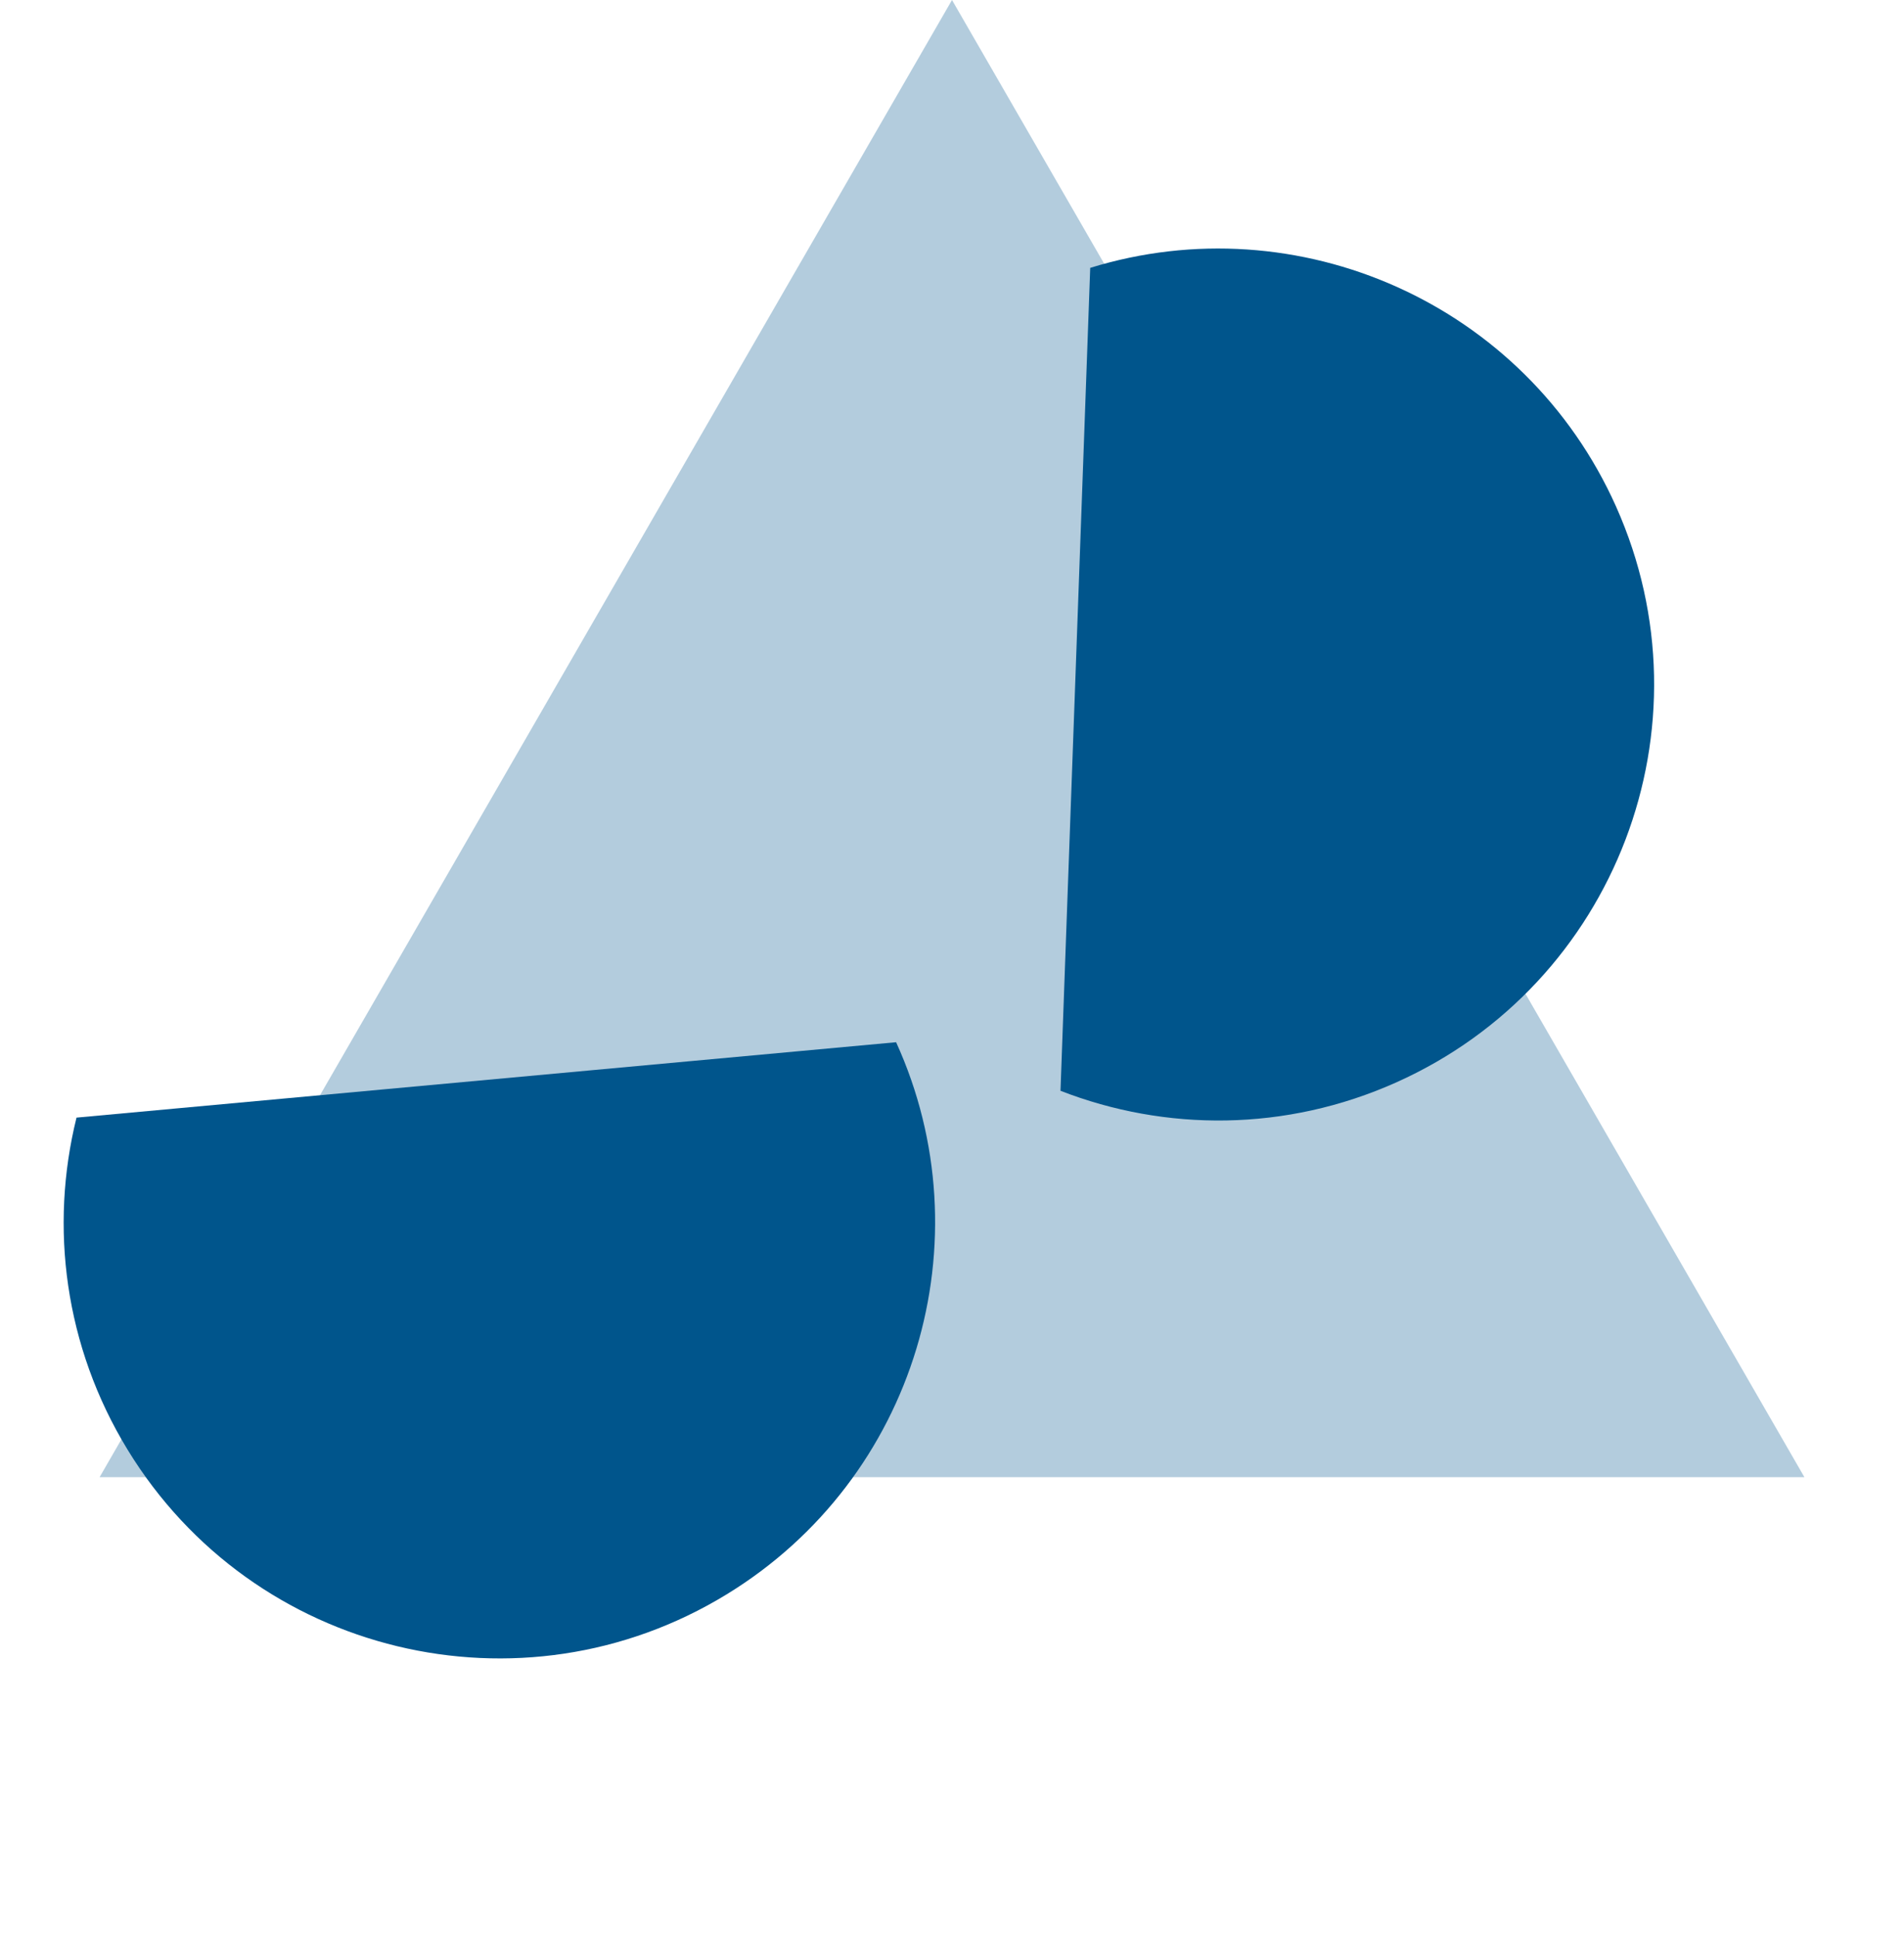
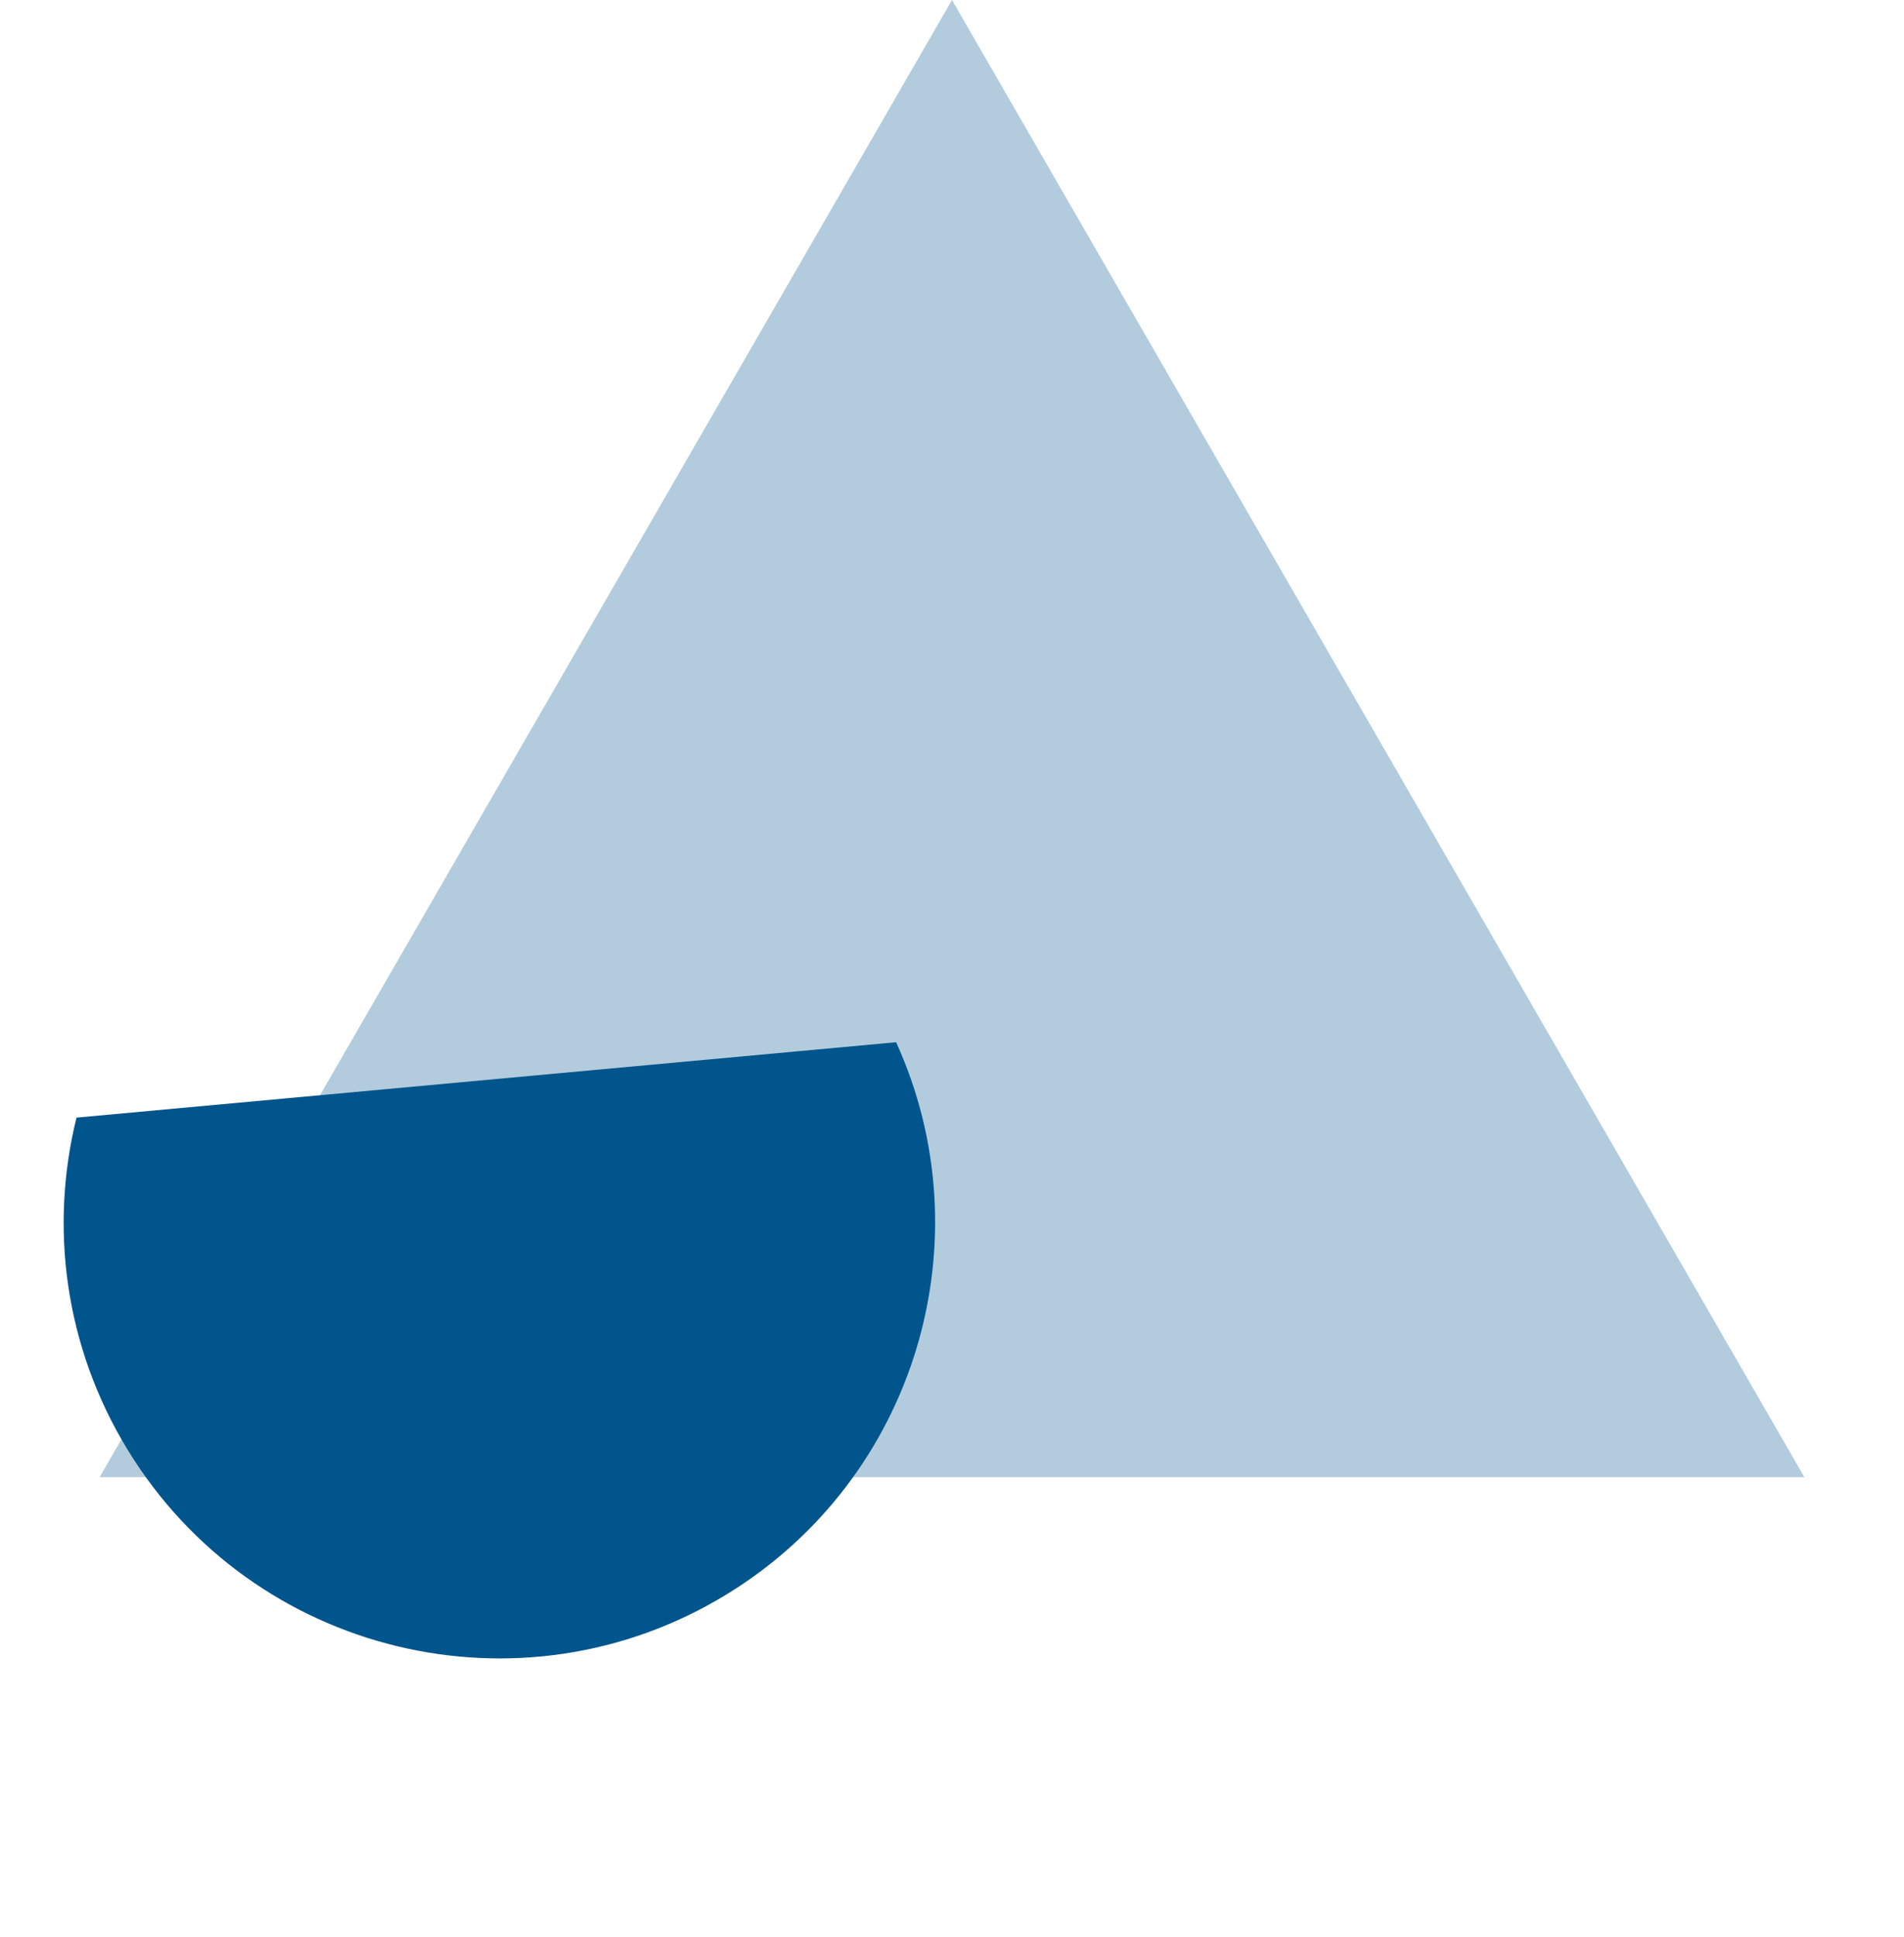
<svg xmlns="http://www.w3.org/2000/svg" width="59" height="60" viewBox="0 0 59 60" fill="none">
  <path d="M29.5 0L55.914 45.75H3.086L29.5 0Z" fill="#00558C" fill-opacity="0.3" />
  <path fill-rule="evenodd" clip-rule="evenodd" d="M27.768 32.279C30.558 38.402 28.401 45.784 22.514 49.381C16.152 53.269 7.843 51.263 3.955 44.901C1.996 41.695 1.533 37.994 2.371 34.614L27.768 32.279Z" fill="#00558C" />
-   <path fill-rule="evenodd" clip-rule="evenodd" d="M33.783 8.296C40.212 6.309 47.259 9.39 50.077 15.687C53.121 22.493 50.073 30.478 43.267 33.523C39.837 35.058 36.108 35.045 32.862 33.783L33.783 8.296Z" fill="#00558C" />
</svg>